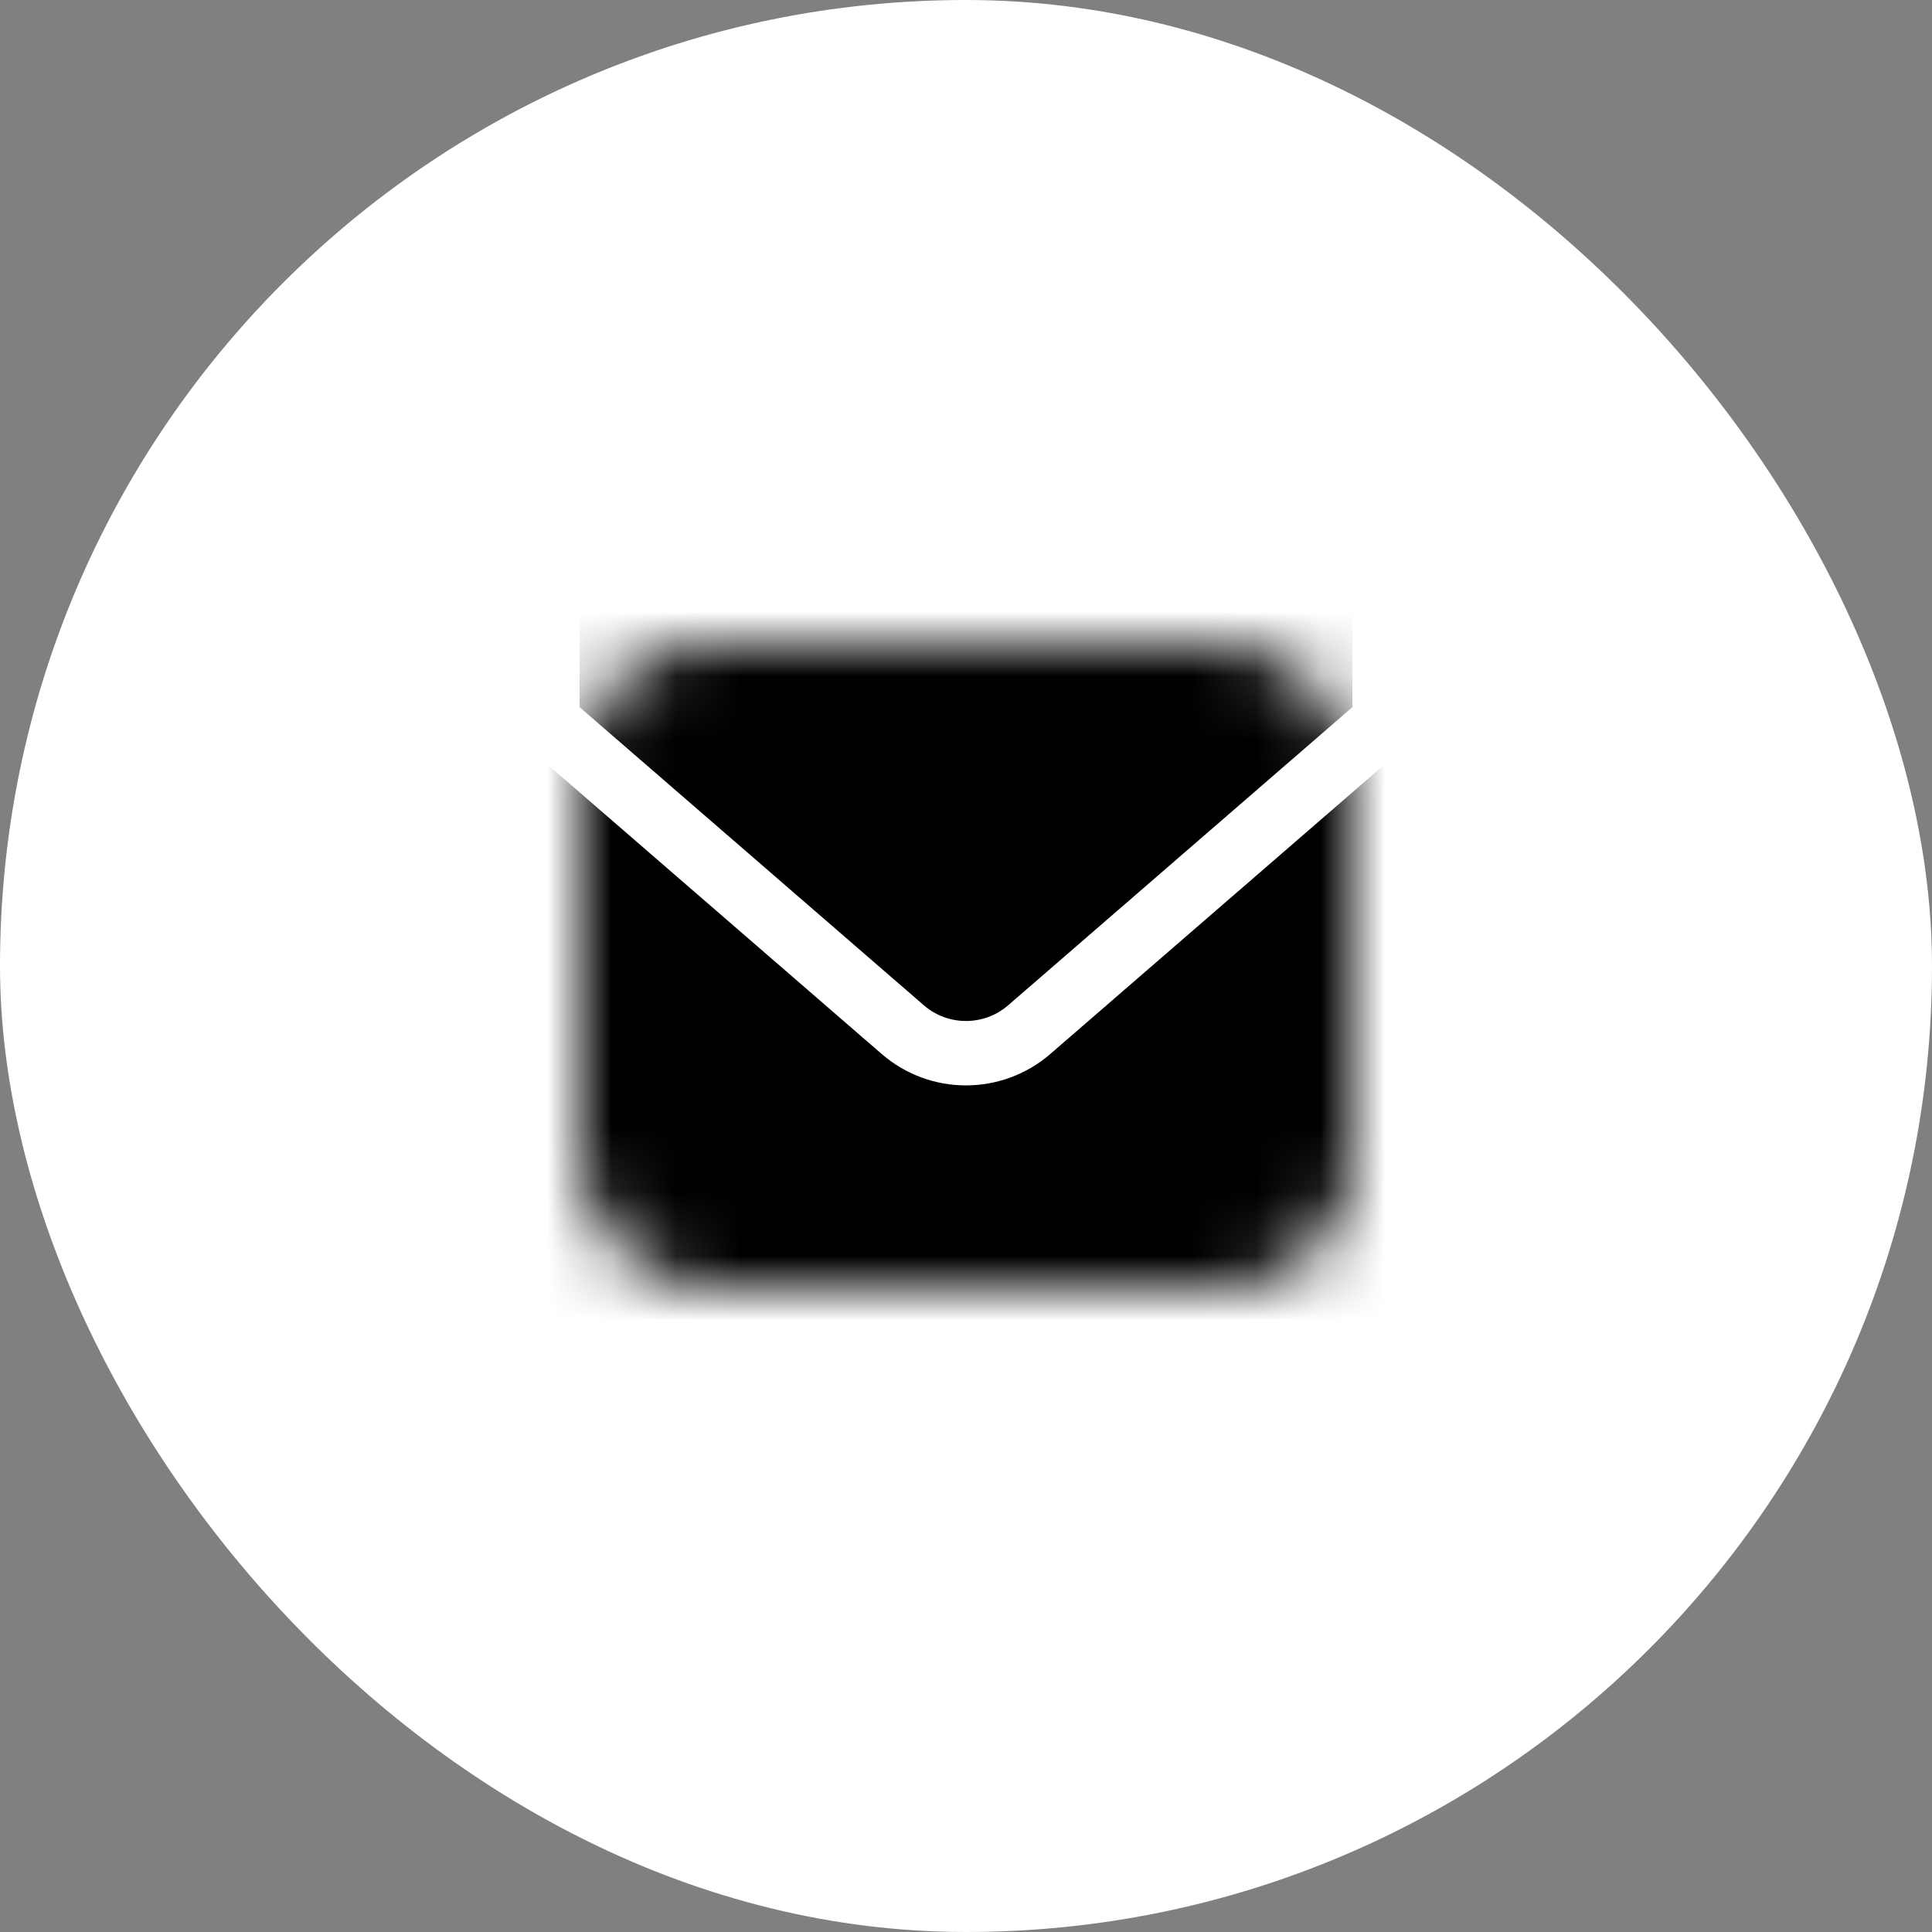
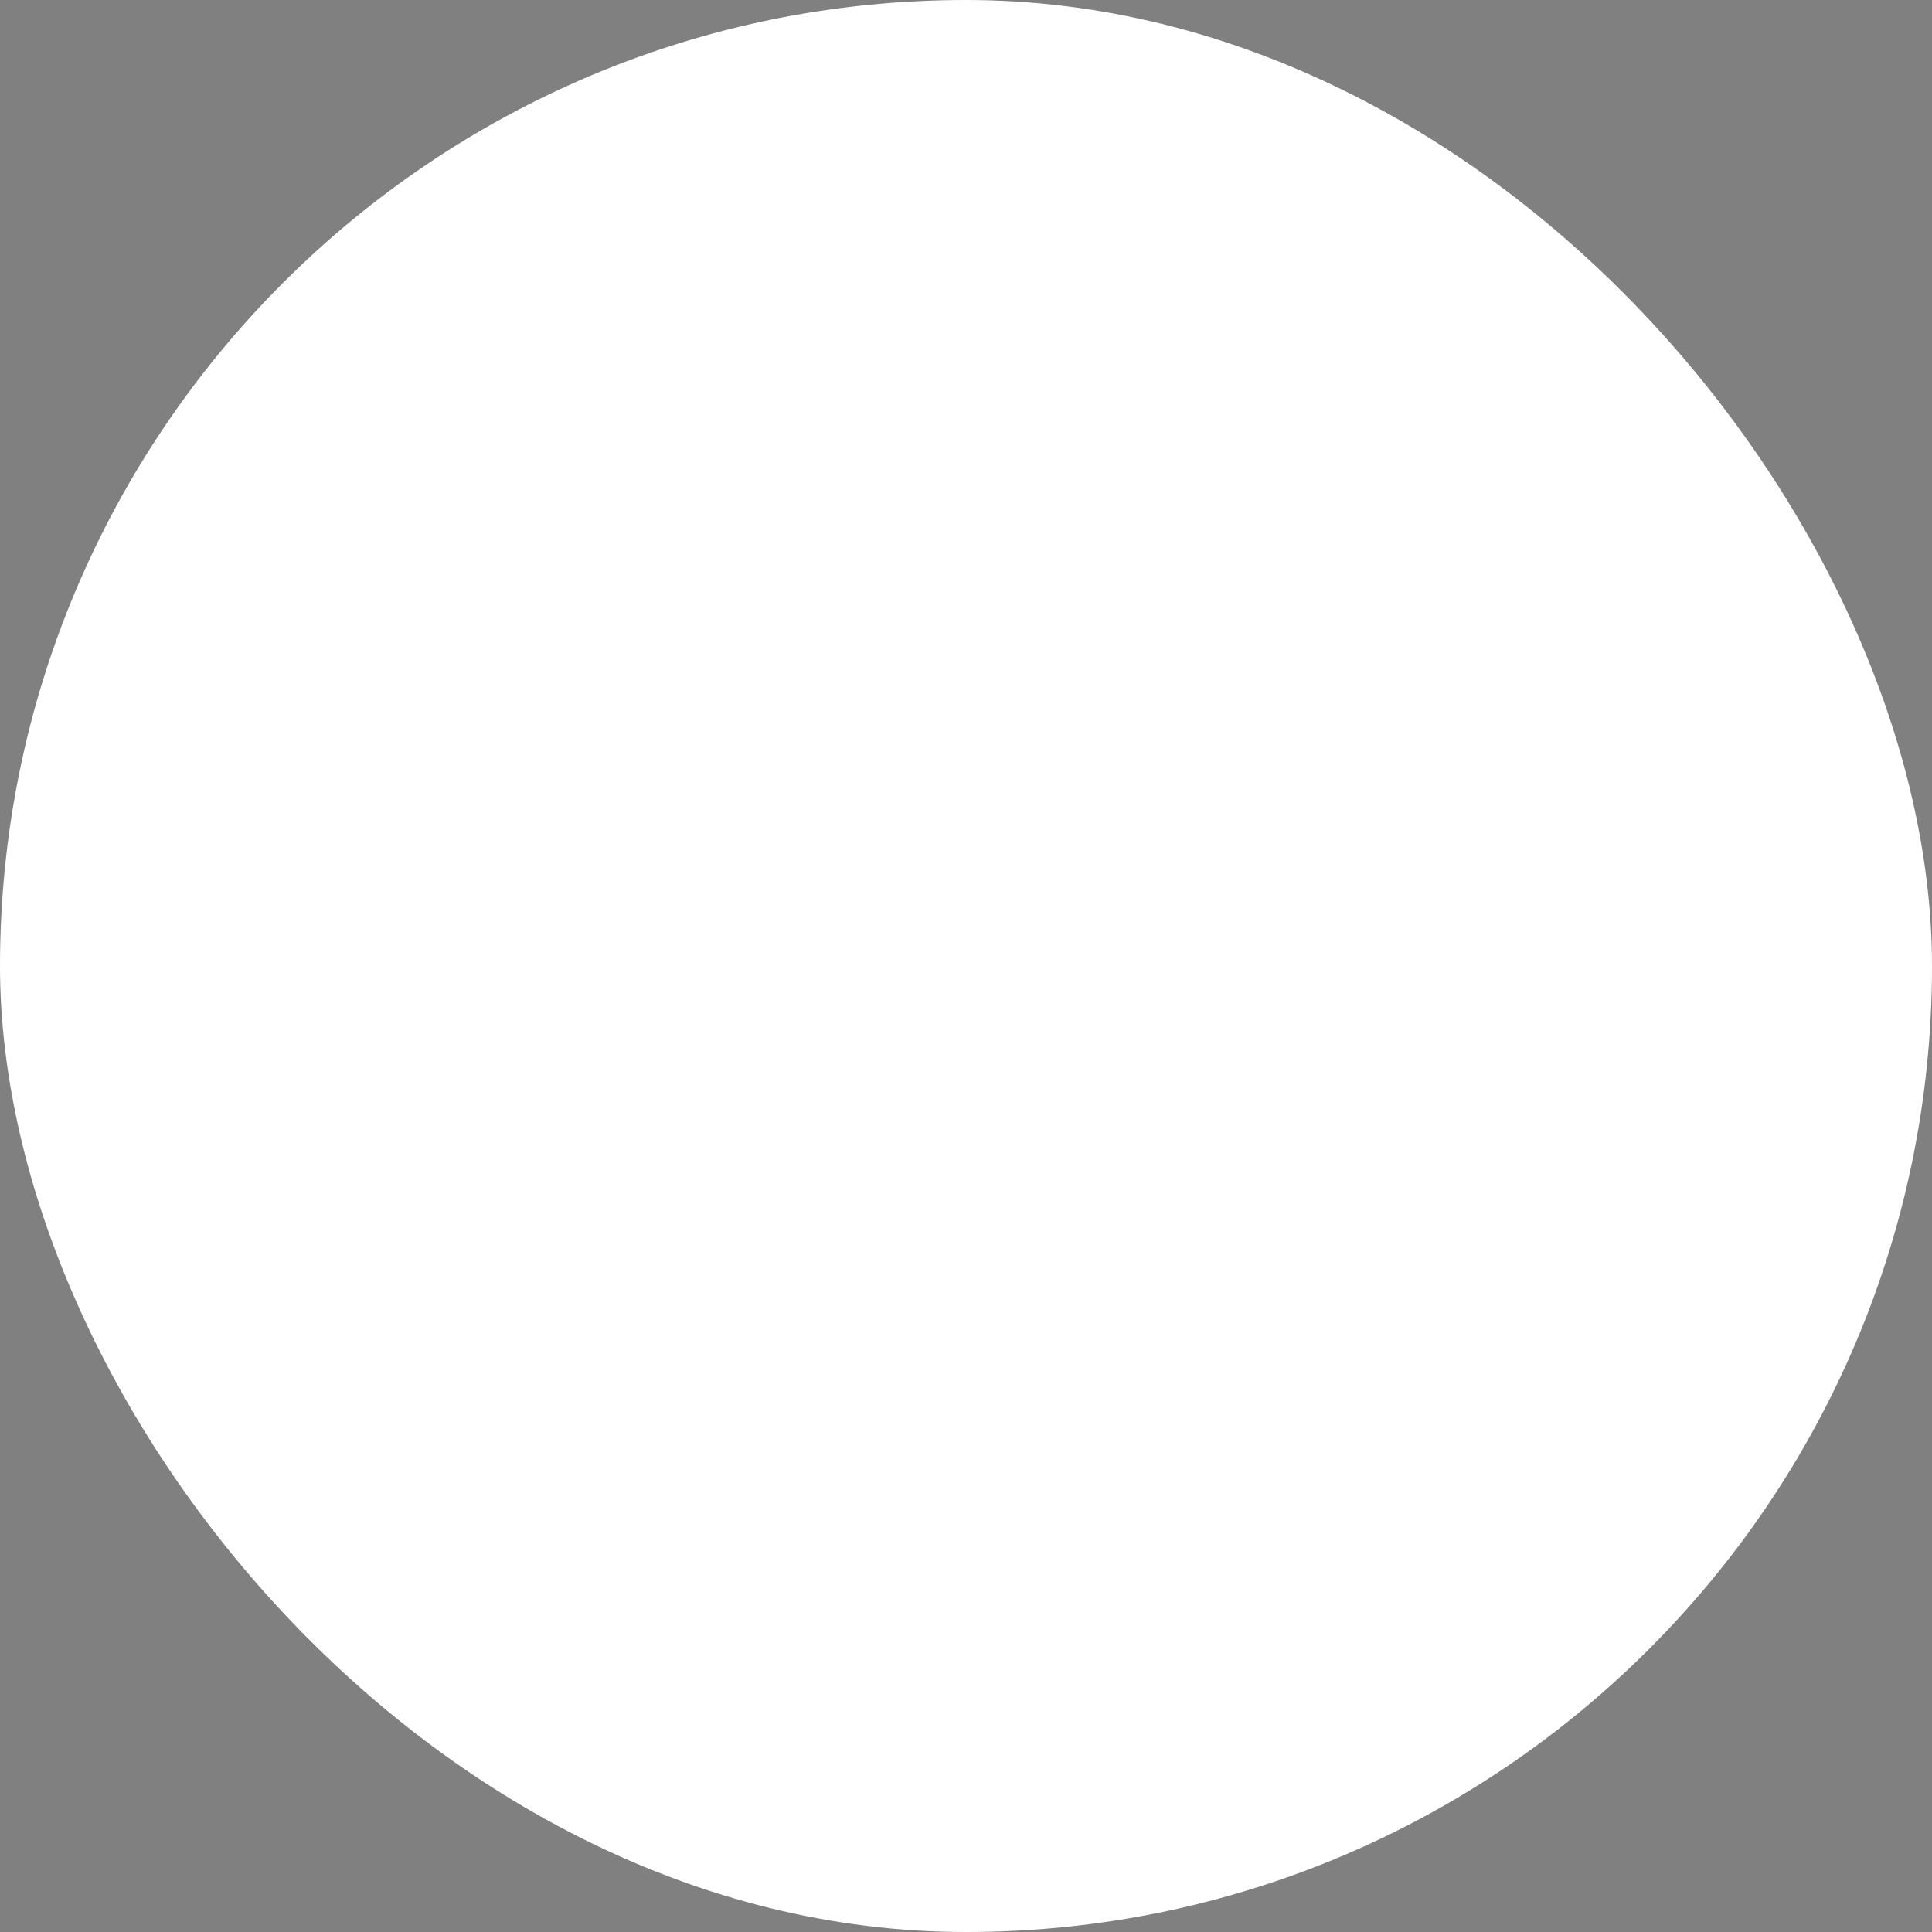
<svg xmlns="http://www.w3.org/2000/svg" width="30" height="30" viewBox="0 0 30 30" fill="none">
  <rect x="0" y="0" width="30" height="30" fill="#808080" stroke="none" />
  <rect x="0.5" y="0.5" width="29" height="29" rx="14.5" fill="white" />
  <mask id="mask0_1173_35477" style="mask-type:alpha" maskUnits="userSpaceOnUse" x="9" y="10" width="12" height="10">
    <rect x="9" y="10" width="12" height="10" rx="2" fill="#D9D9D9" />
  </mask>
  <g mask="url(#mask0_1173_35477)">
-     <rect x="8" y="9.5" width="14" height="12" rx="2" fill="black" />
-     <path d="M8.5 8H21.499L21.5 11.209L15.982 15.988C15.418 16.476 14.581 16.476 14.018 15.988L8.5 11.209V8Z" fill="black" stroke="white" />
-   </g>
+     </g>
  <rect x="0.5" y="0.5" width="29" height="29" rx="14.5" stroke="white" />
</svg>